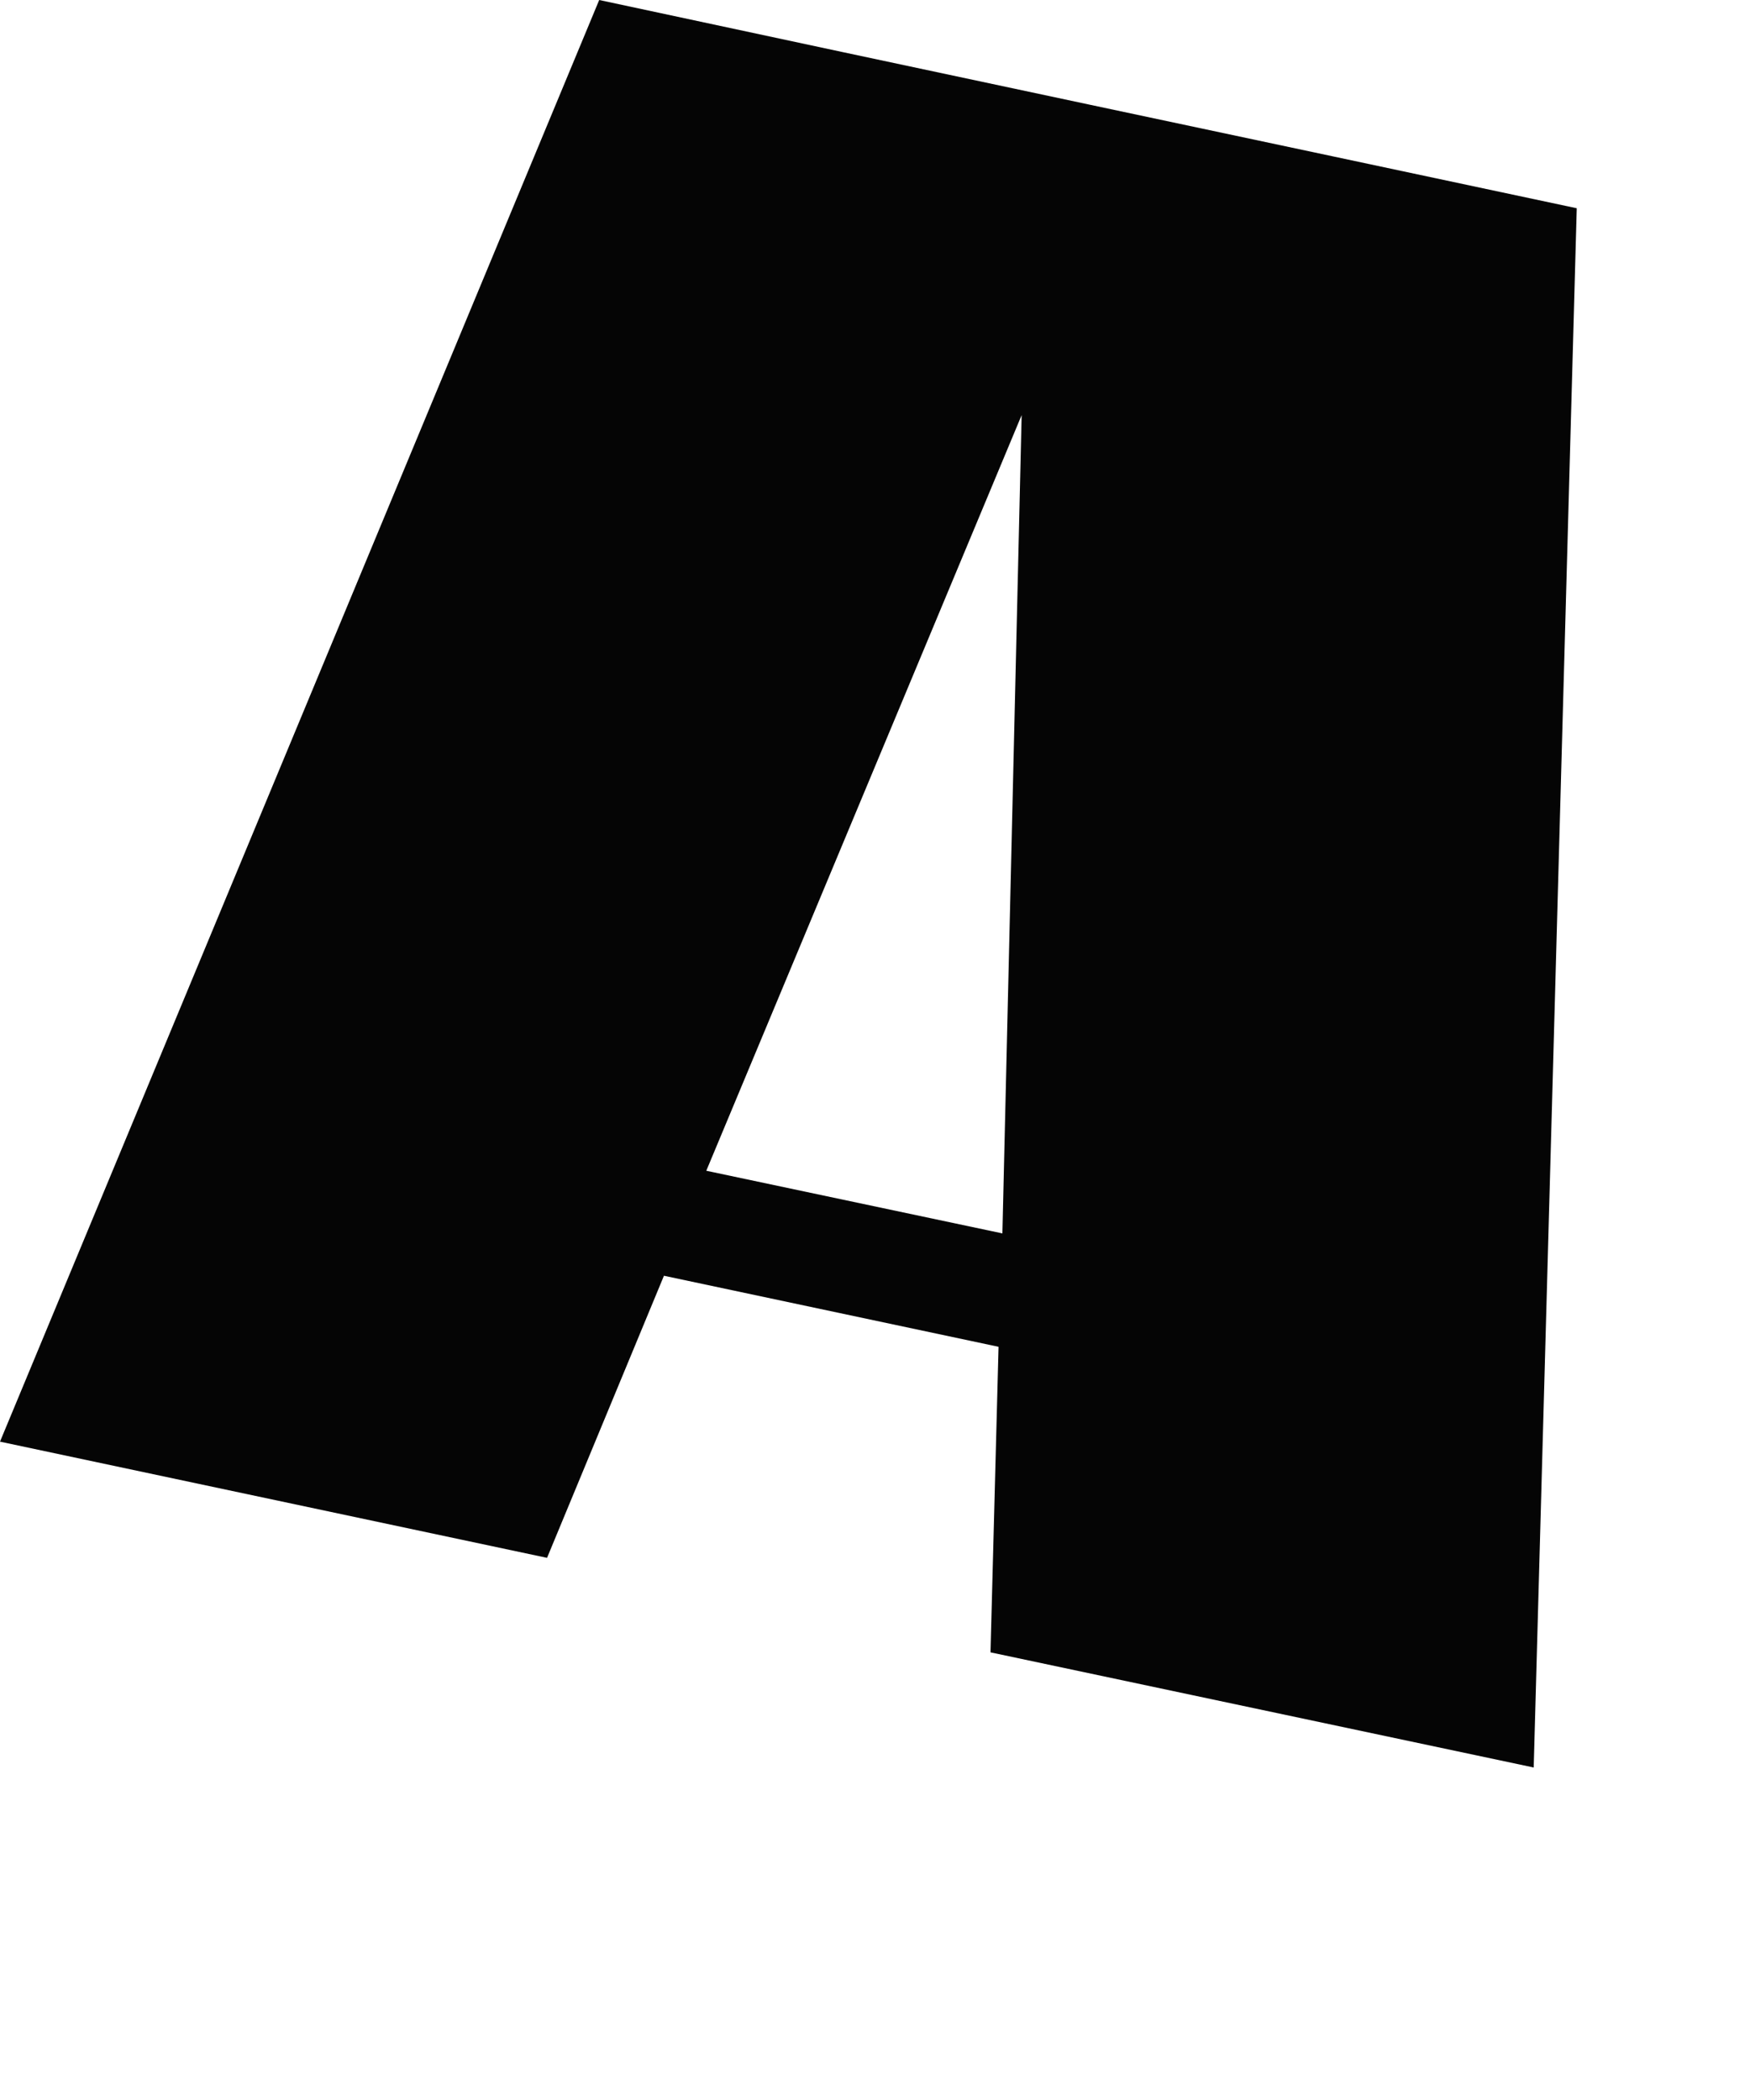
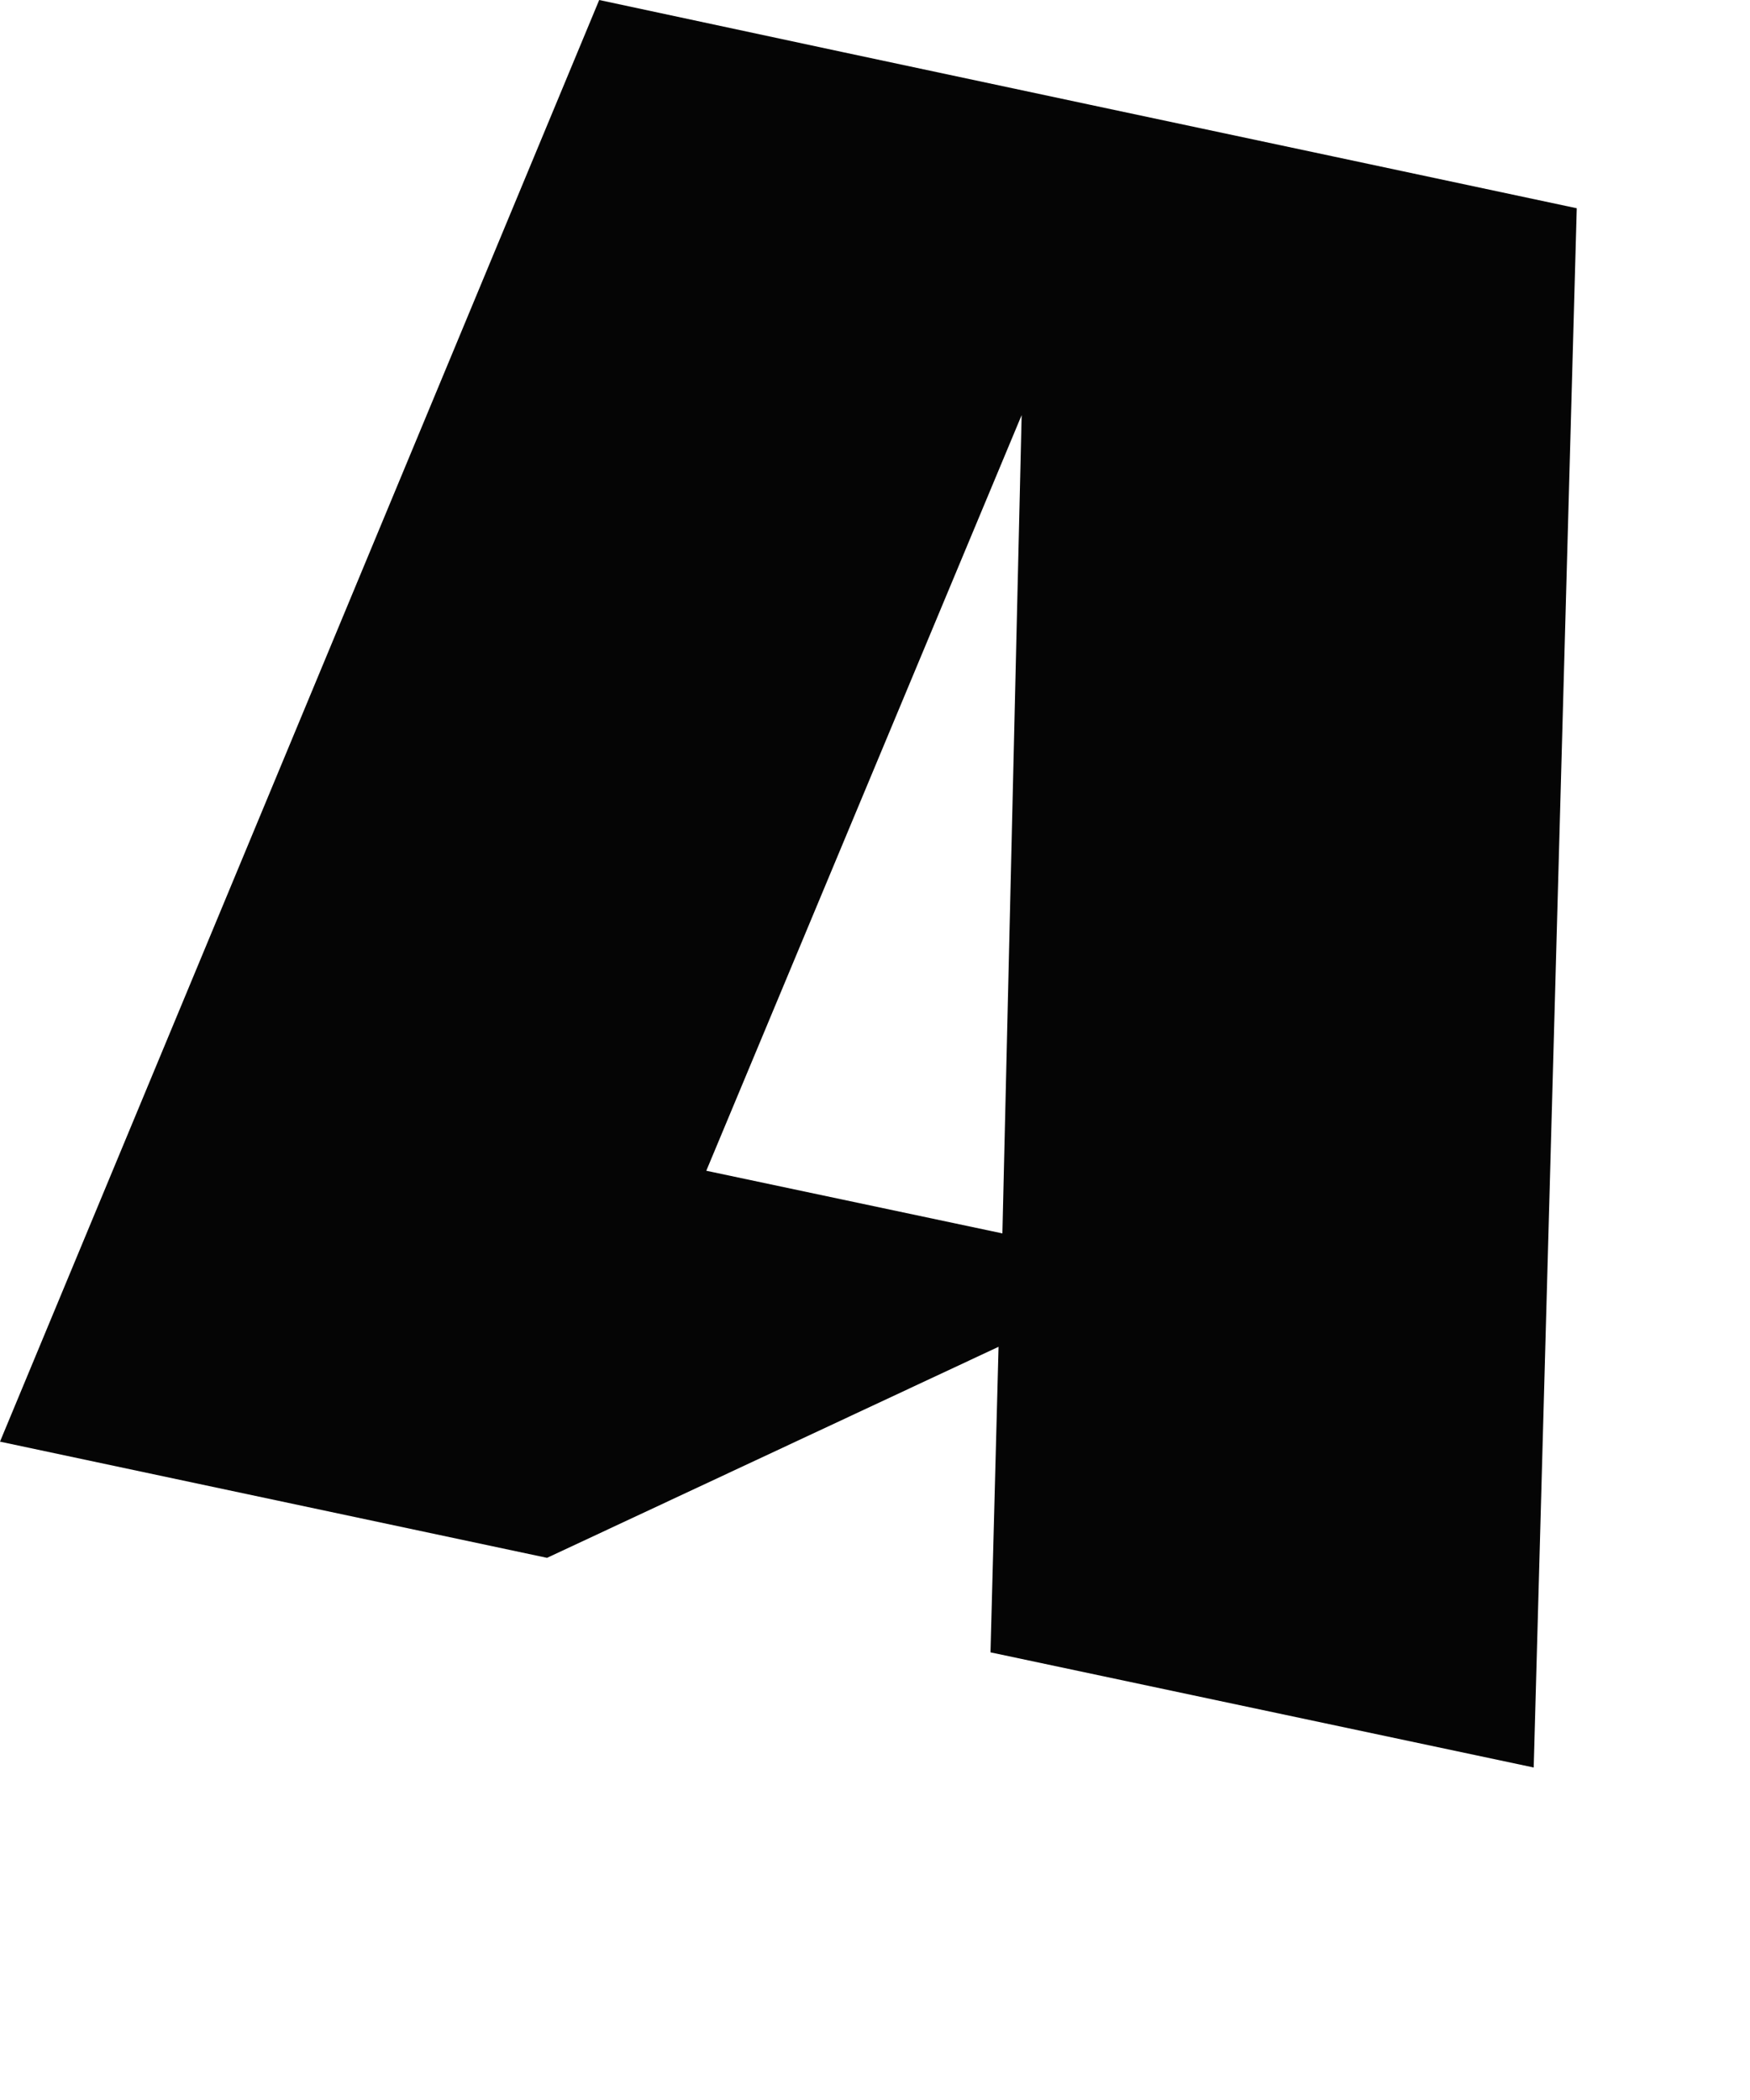
<svg xmlns="http://www.w3.org/2000/svg" fill="none" height="100%" overflow="visible" preserveAspectRatio="none" style="display: block;" viewBox="0 0 5 6" width="100%">
-   <path d="M0 4.119L1.563 4.451L1.897 3.645L2.853 3.848L2.83 4.721L4.382 5.05L4.505 0.595C3.576 0.397 2.648 0.201 1.712 0L0 4.119ZM2.919 1.186L2.864 3.524L2.018 3.345L2.919 1.186Z" fill="#050505" id="Path 426" />
+   <path d="M0 4.119L1.563 4.451L2.853 3.848L2.83 4.721L4.382 5.05L4.505 0.595C3.576 0.397 2.648 0.201 1.712 0L0 4.119ZM2.919 1.186L2.864 3.524L2.018 3.345L2.919 1.186Z" fill="#050505" id="Path 426" />
</svg>